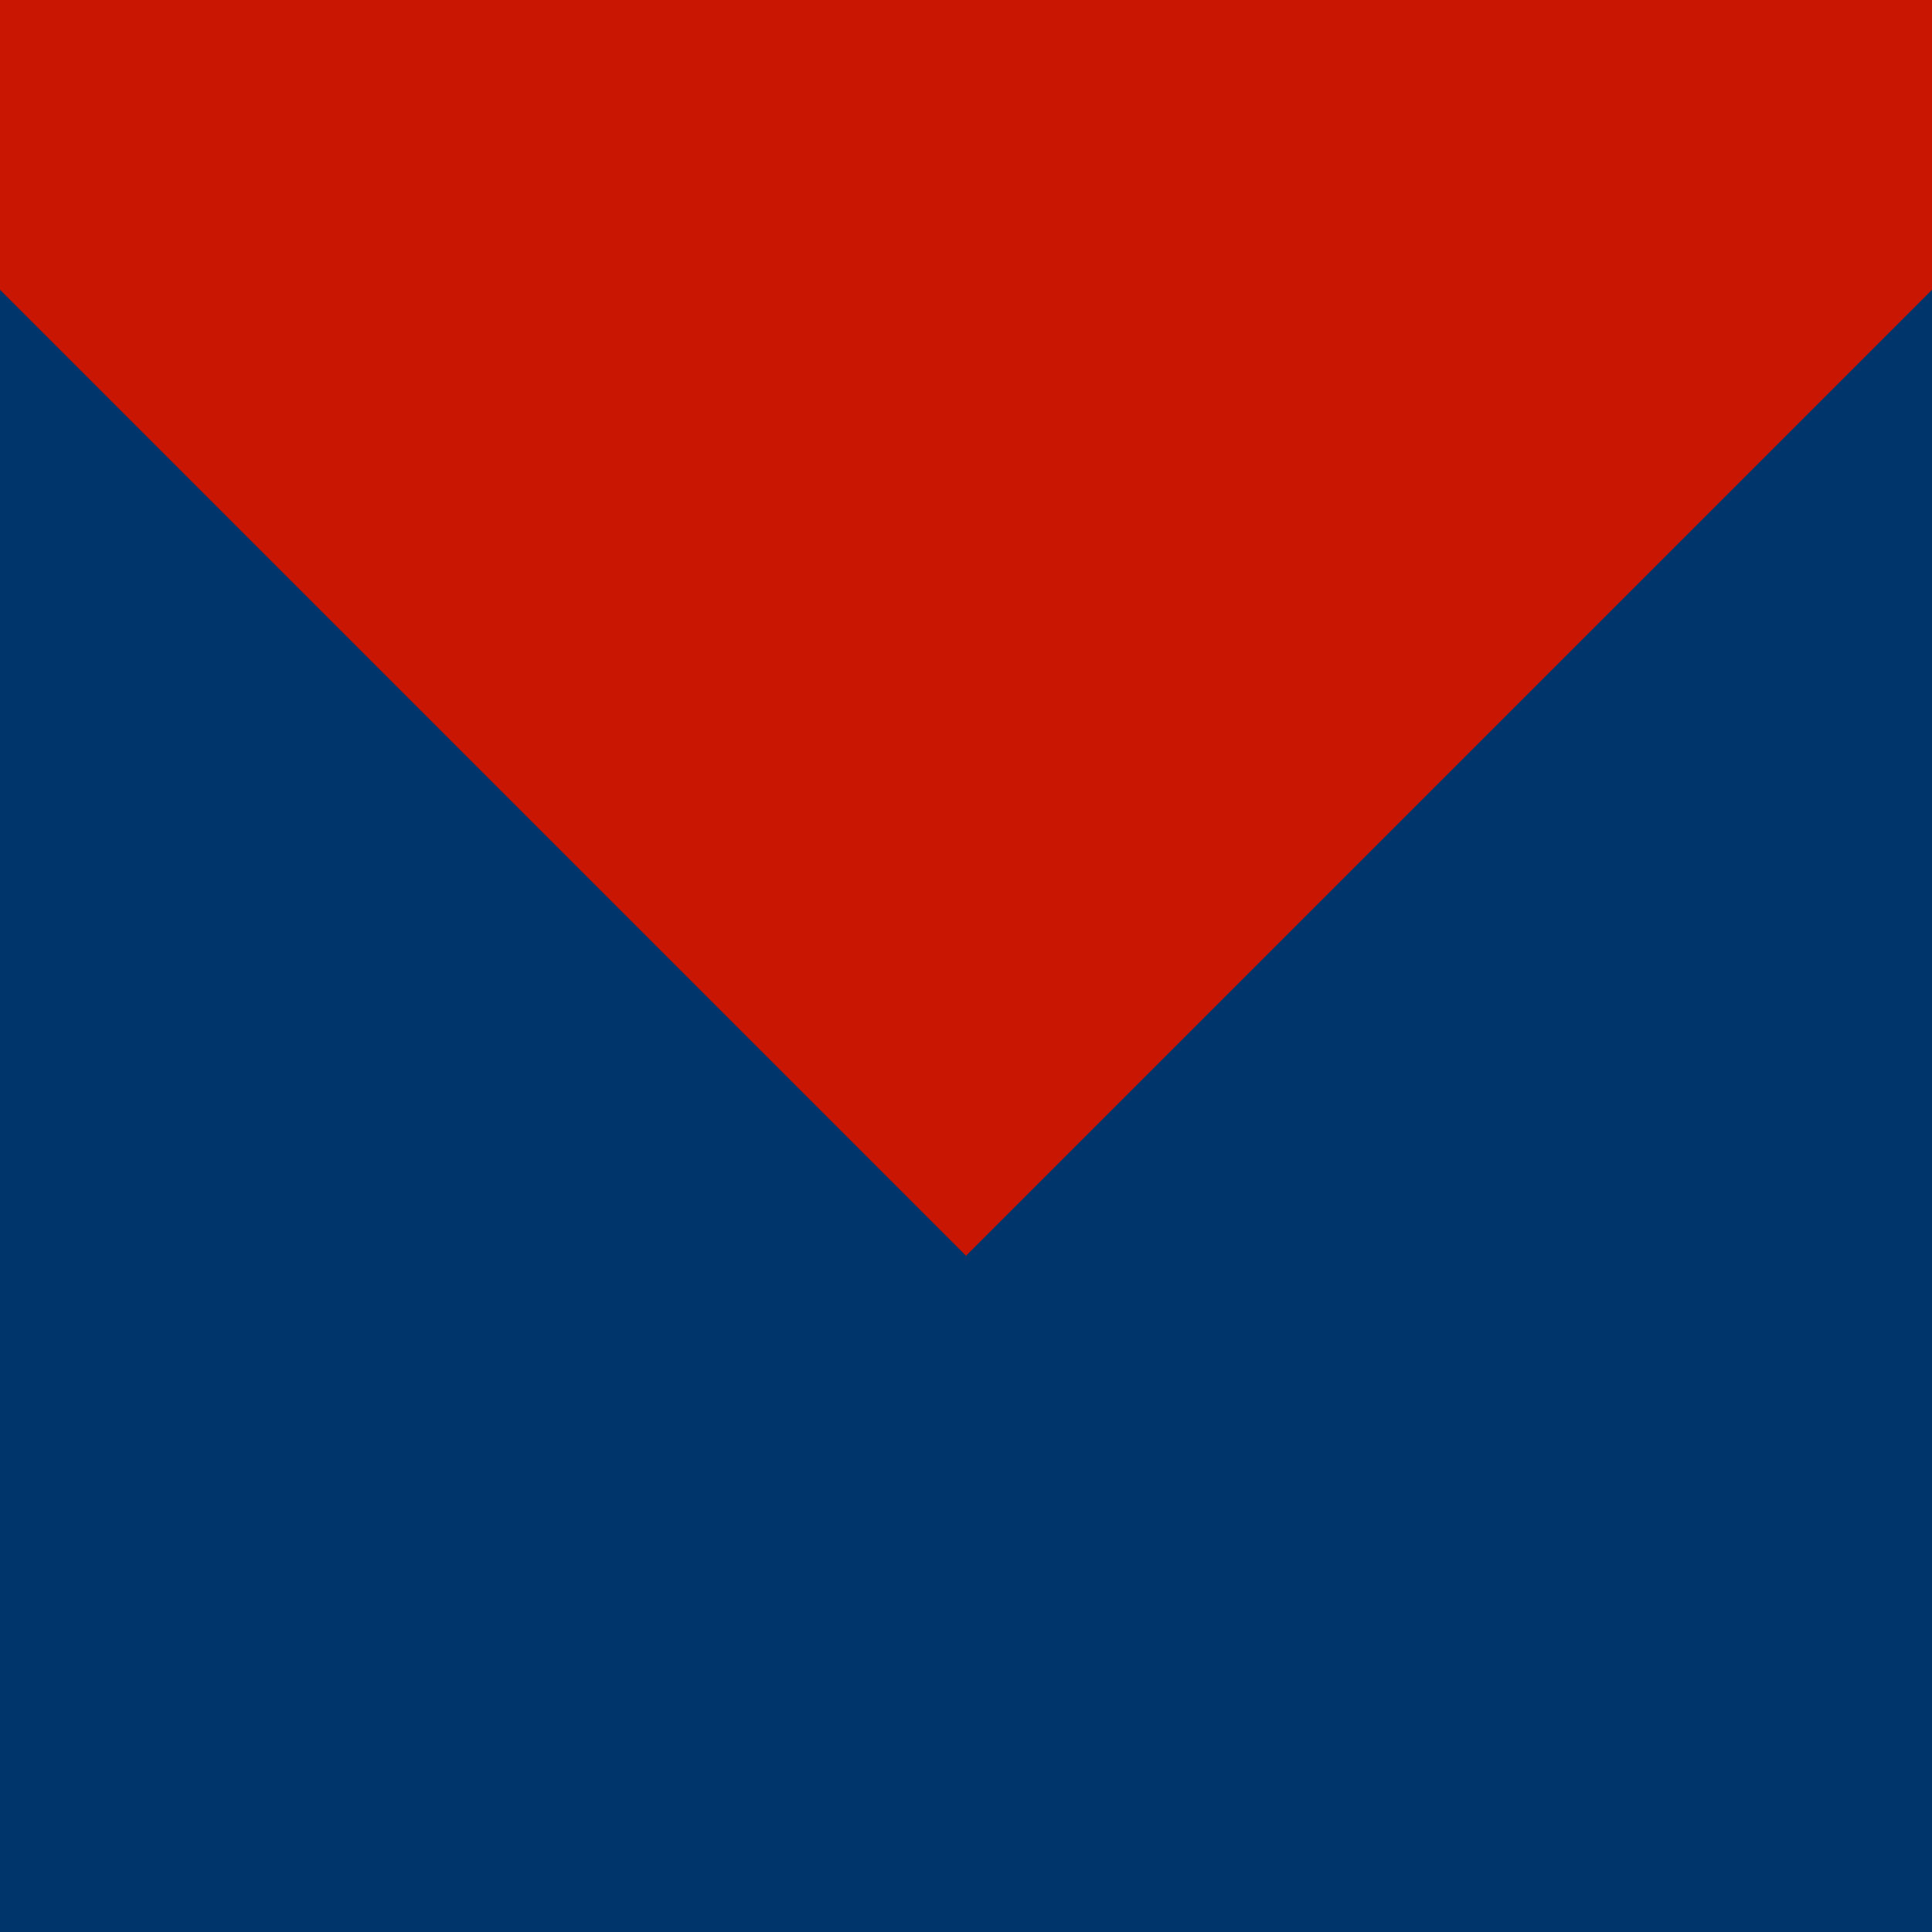
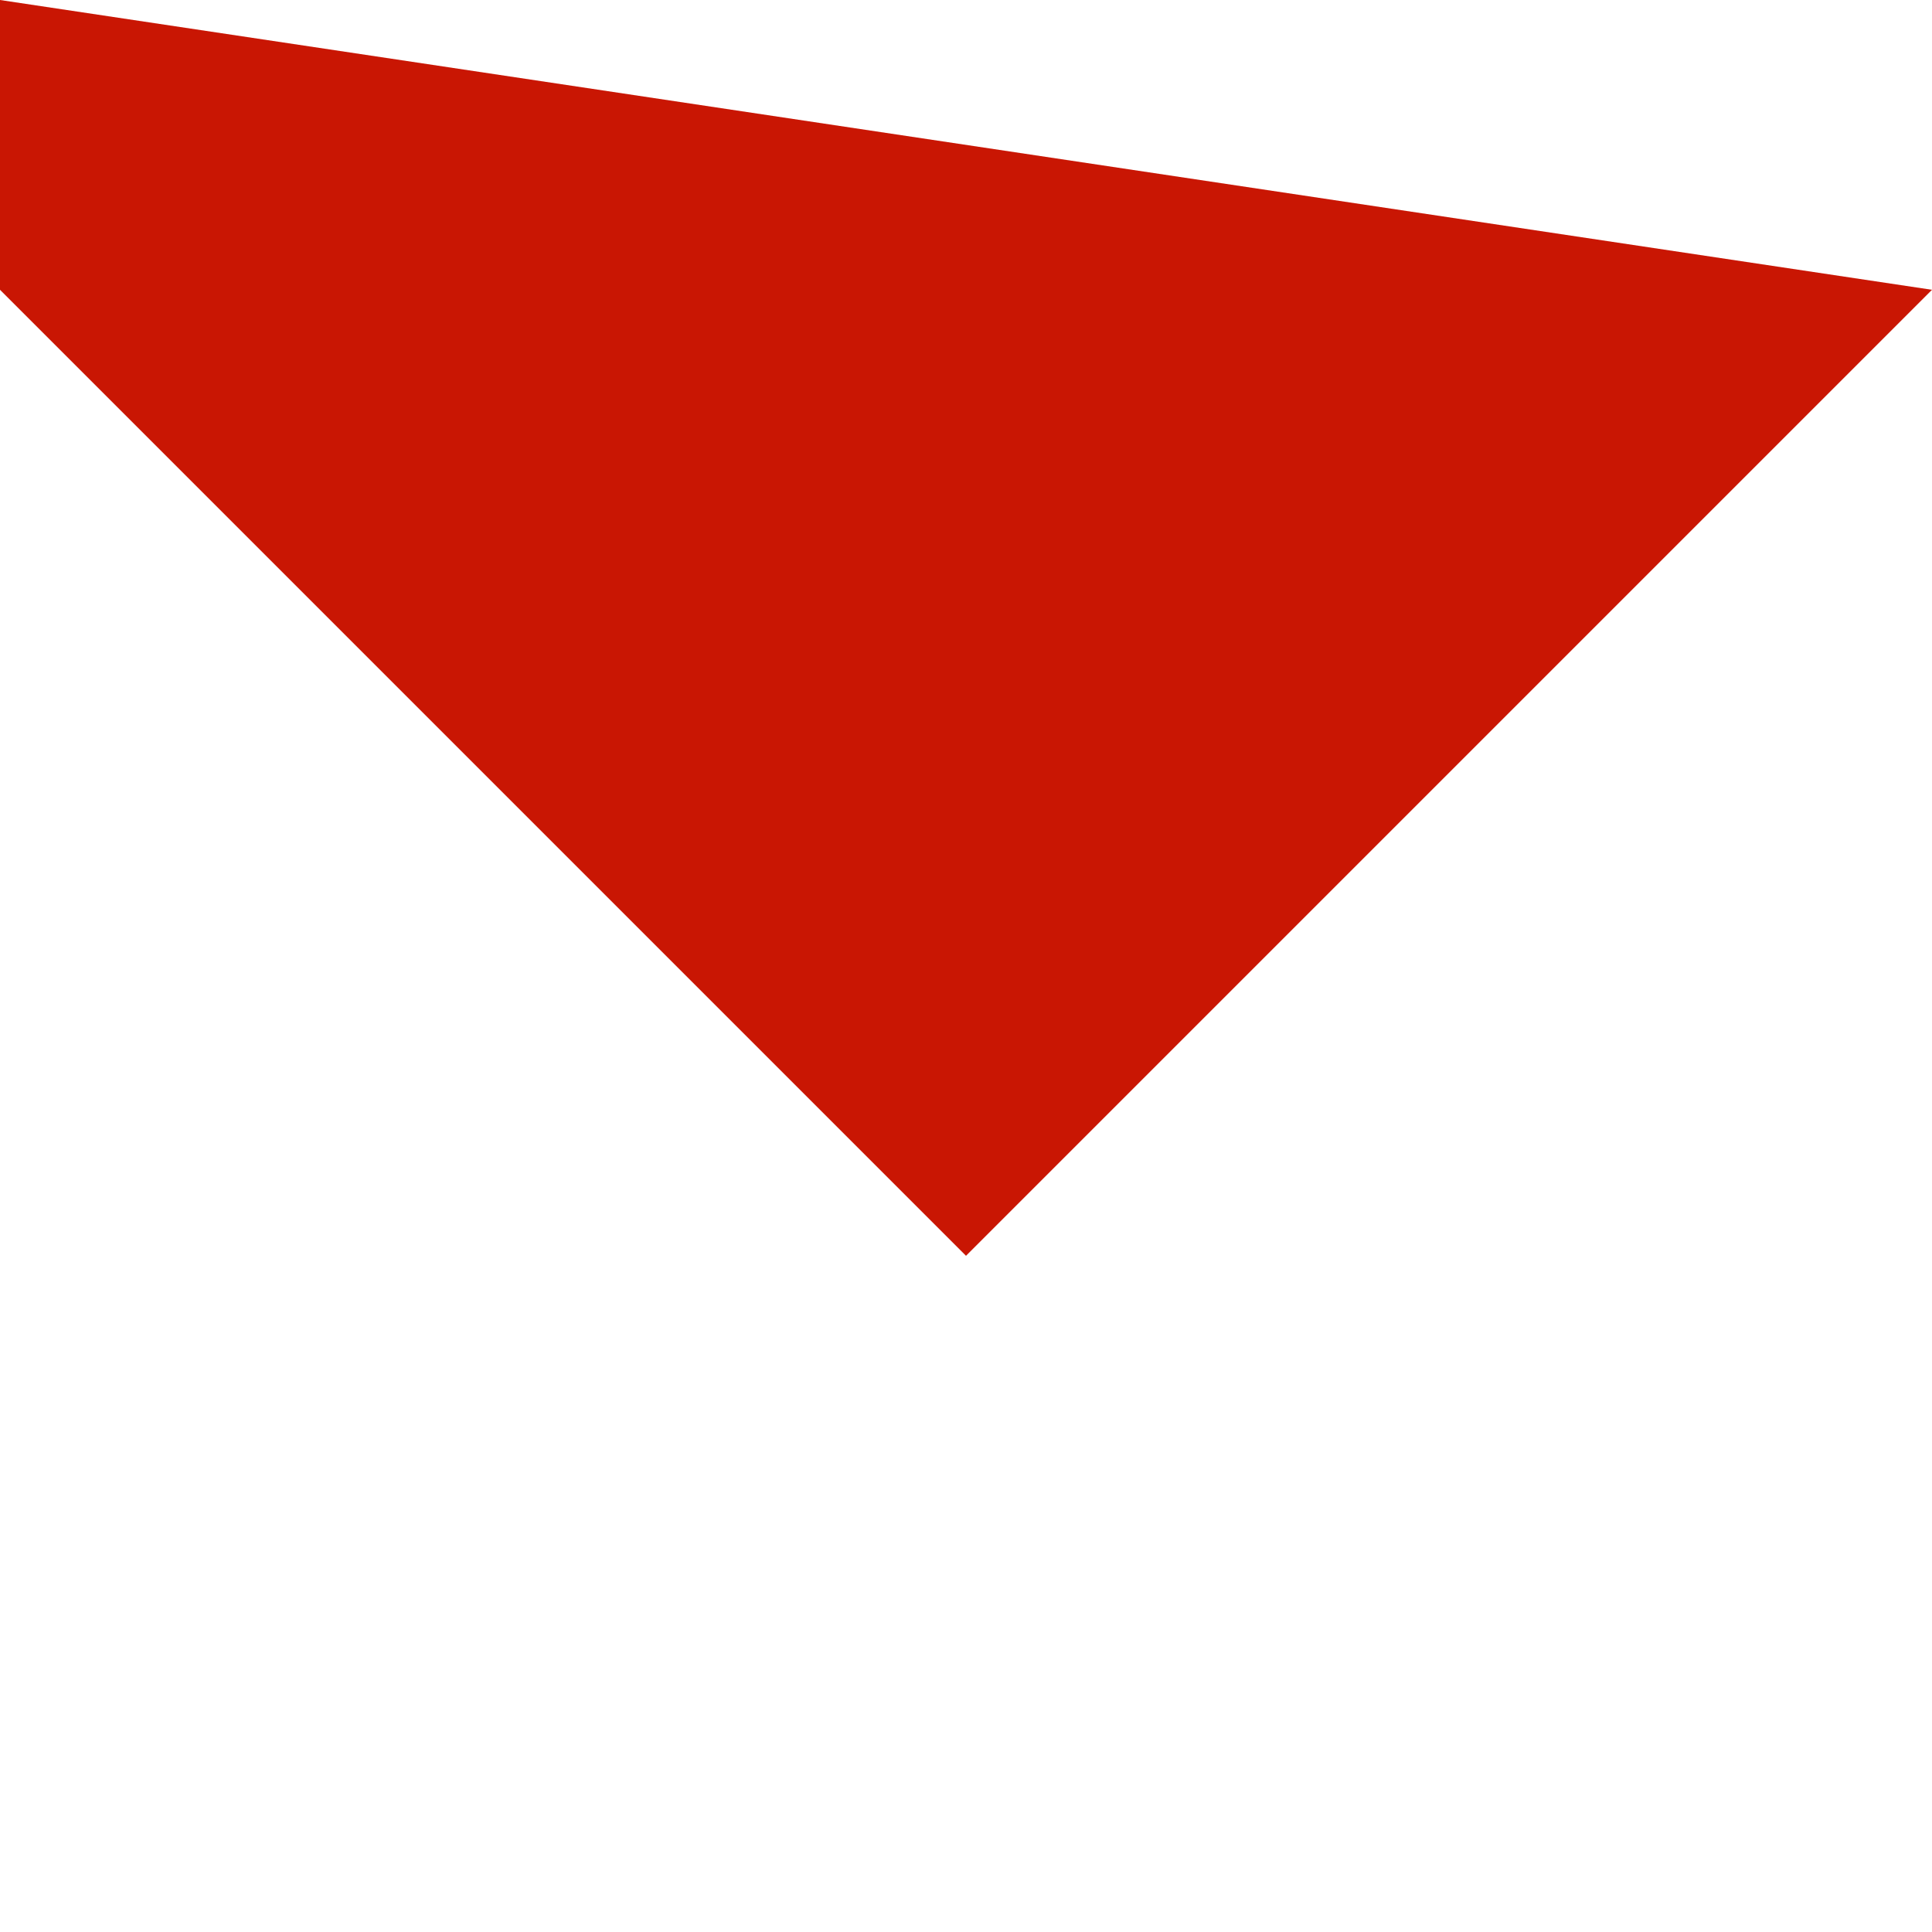
<svg xmlns="http://www.w3.org/2000/svg" width="100" height="100" version="1.1" viewBox="0 0 100 100">
  <g>
-     <rect width="100" height="100" fill="#00356b" />
-     <path d="m0 0v15l50 50 50-50v-15z" fill="#c91603" />
+     <path d="m0 0v15l50 50 50-50z" fill="#c91603" />
  </g>
</svg>